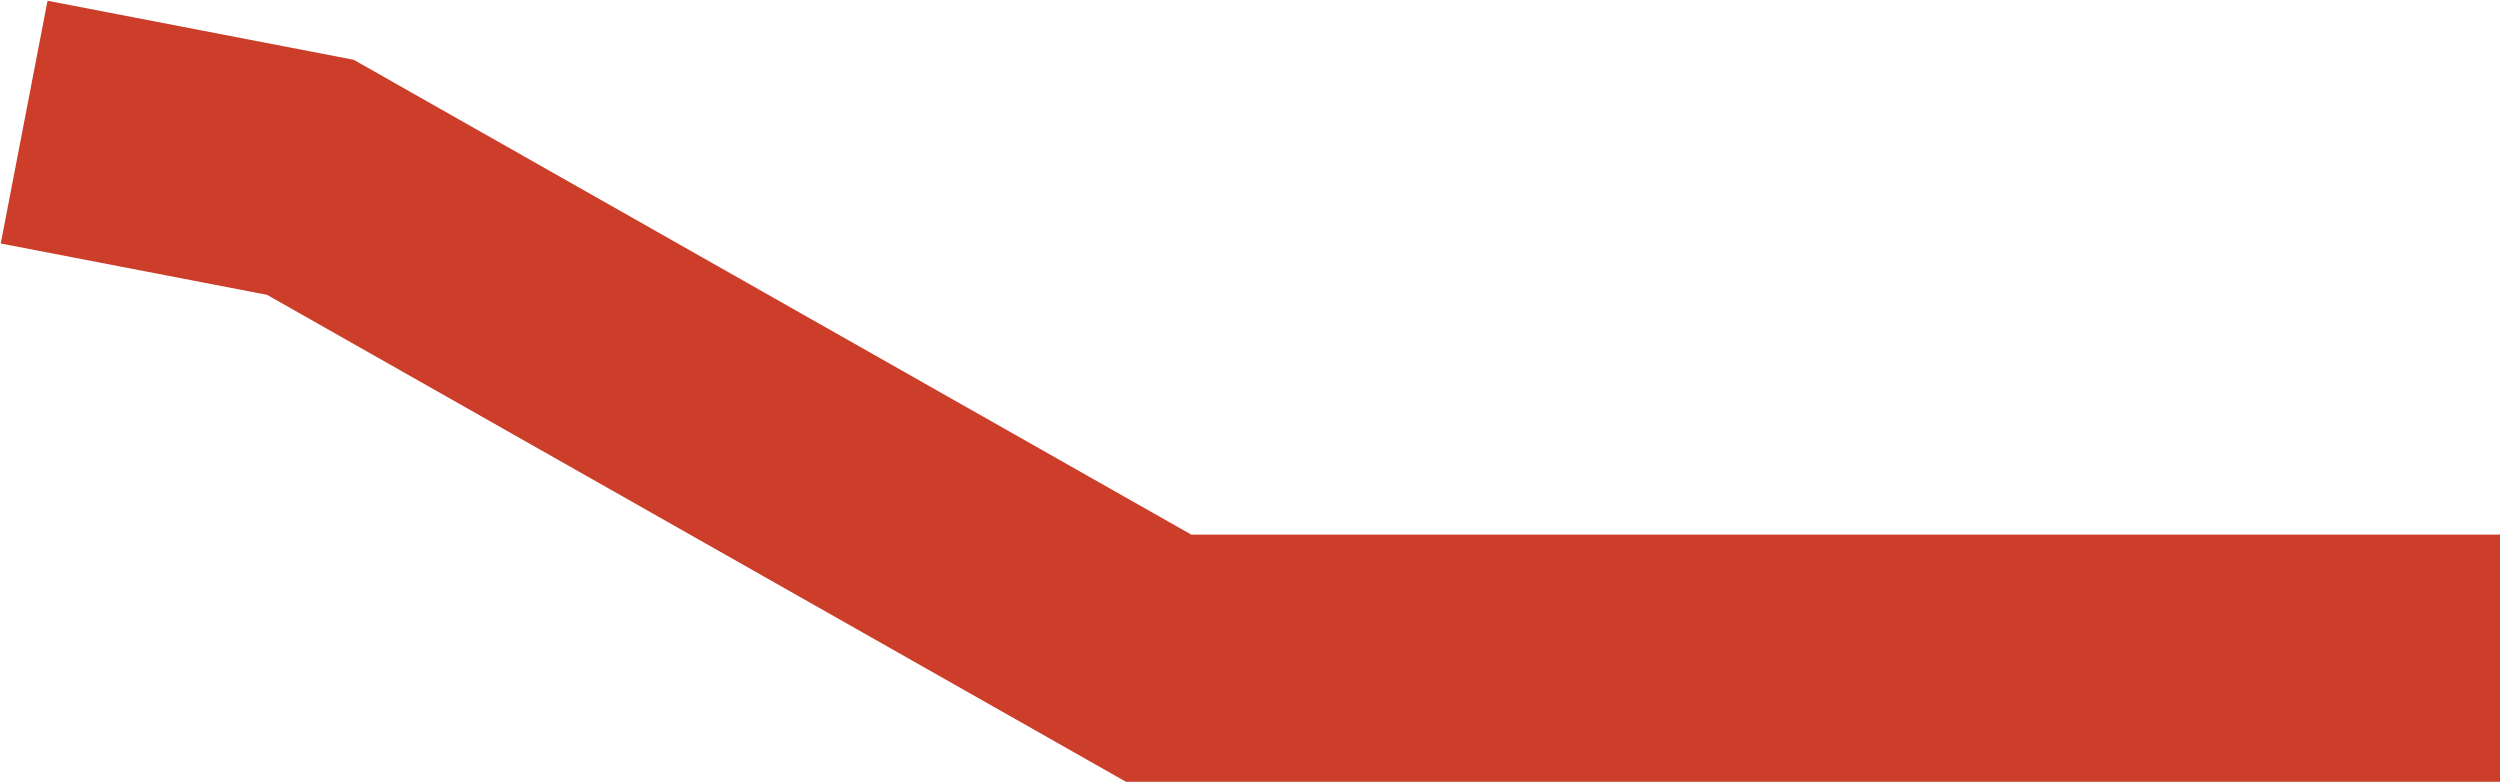
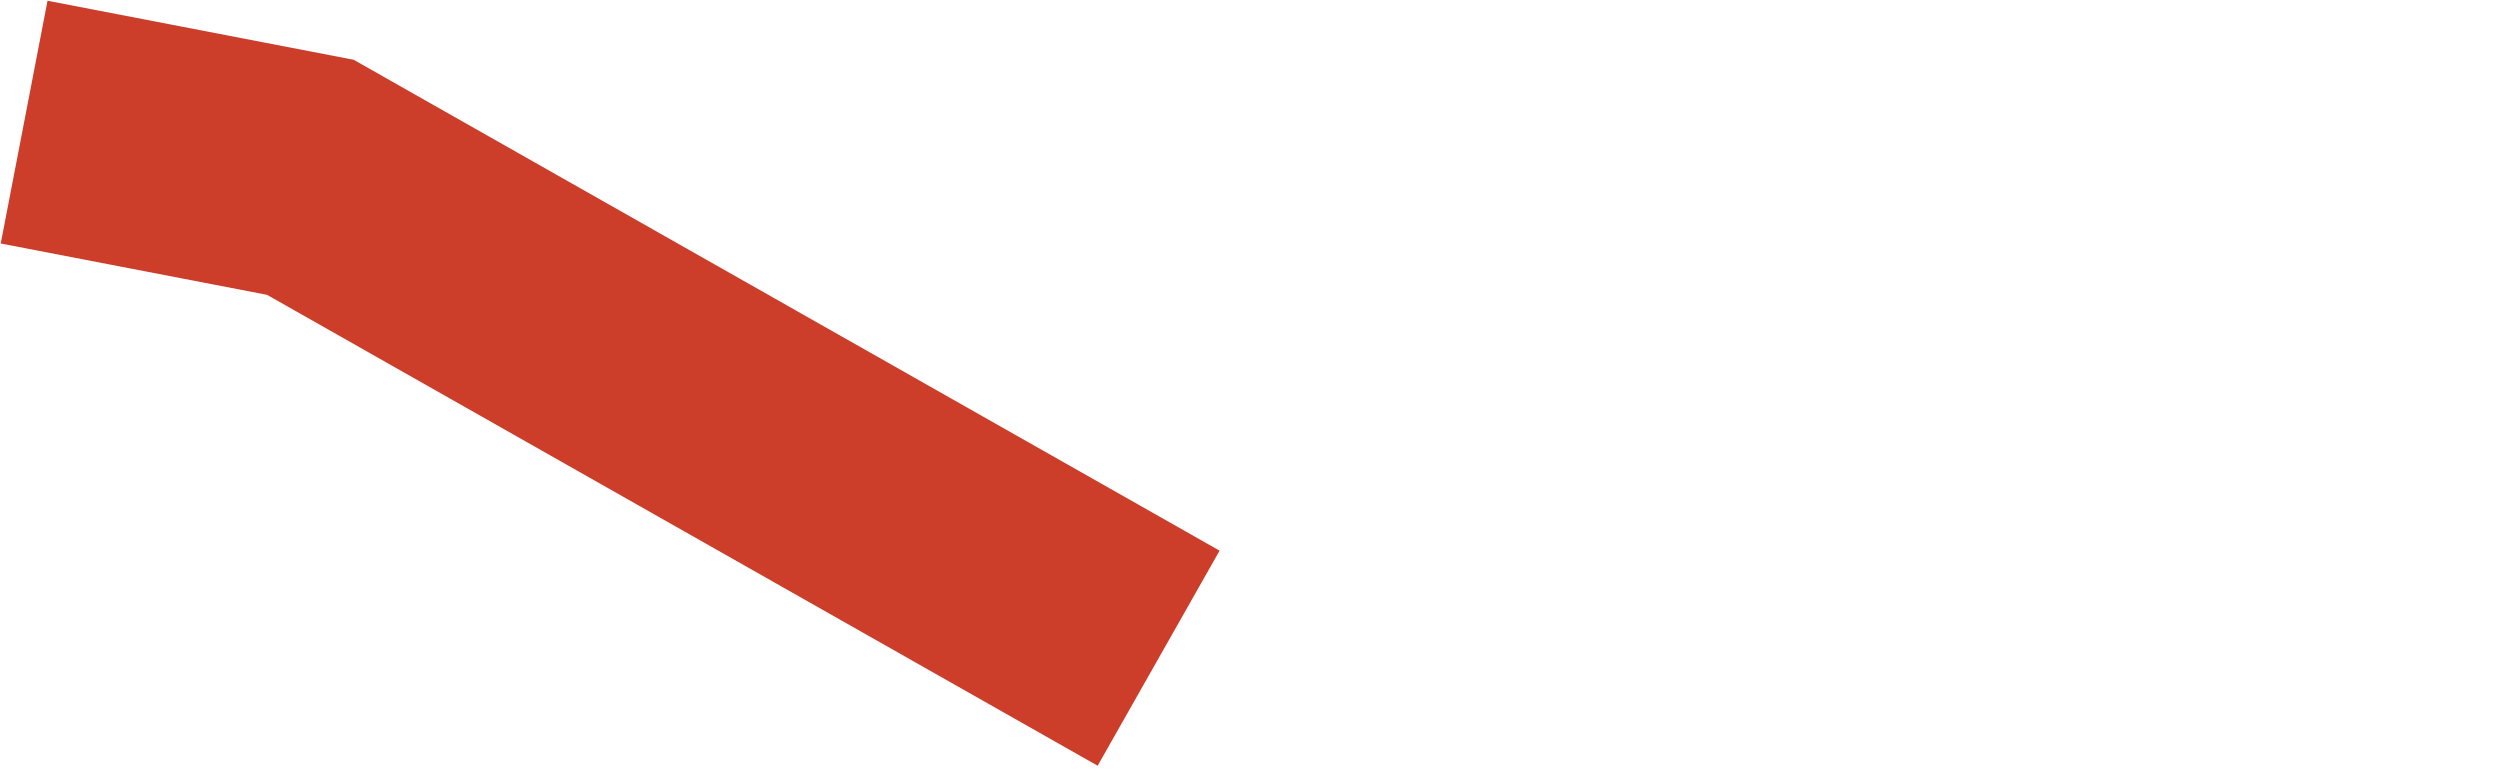
<svg xmlns="http://www.w3.org/2000/svg" width="725" height="227" viewBox="0 0 725 227" fill="none">
-   <path d="M7 35.416L90 51.416L336 190.877L725 190.877" stroke="#CC3D2A" stroke-width="71.69" />
+   <path d="M7 35.416L90 51.416L336 190.877" stroke="#CC3D2A" stroke-width="71.69" />
</svg>